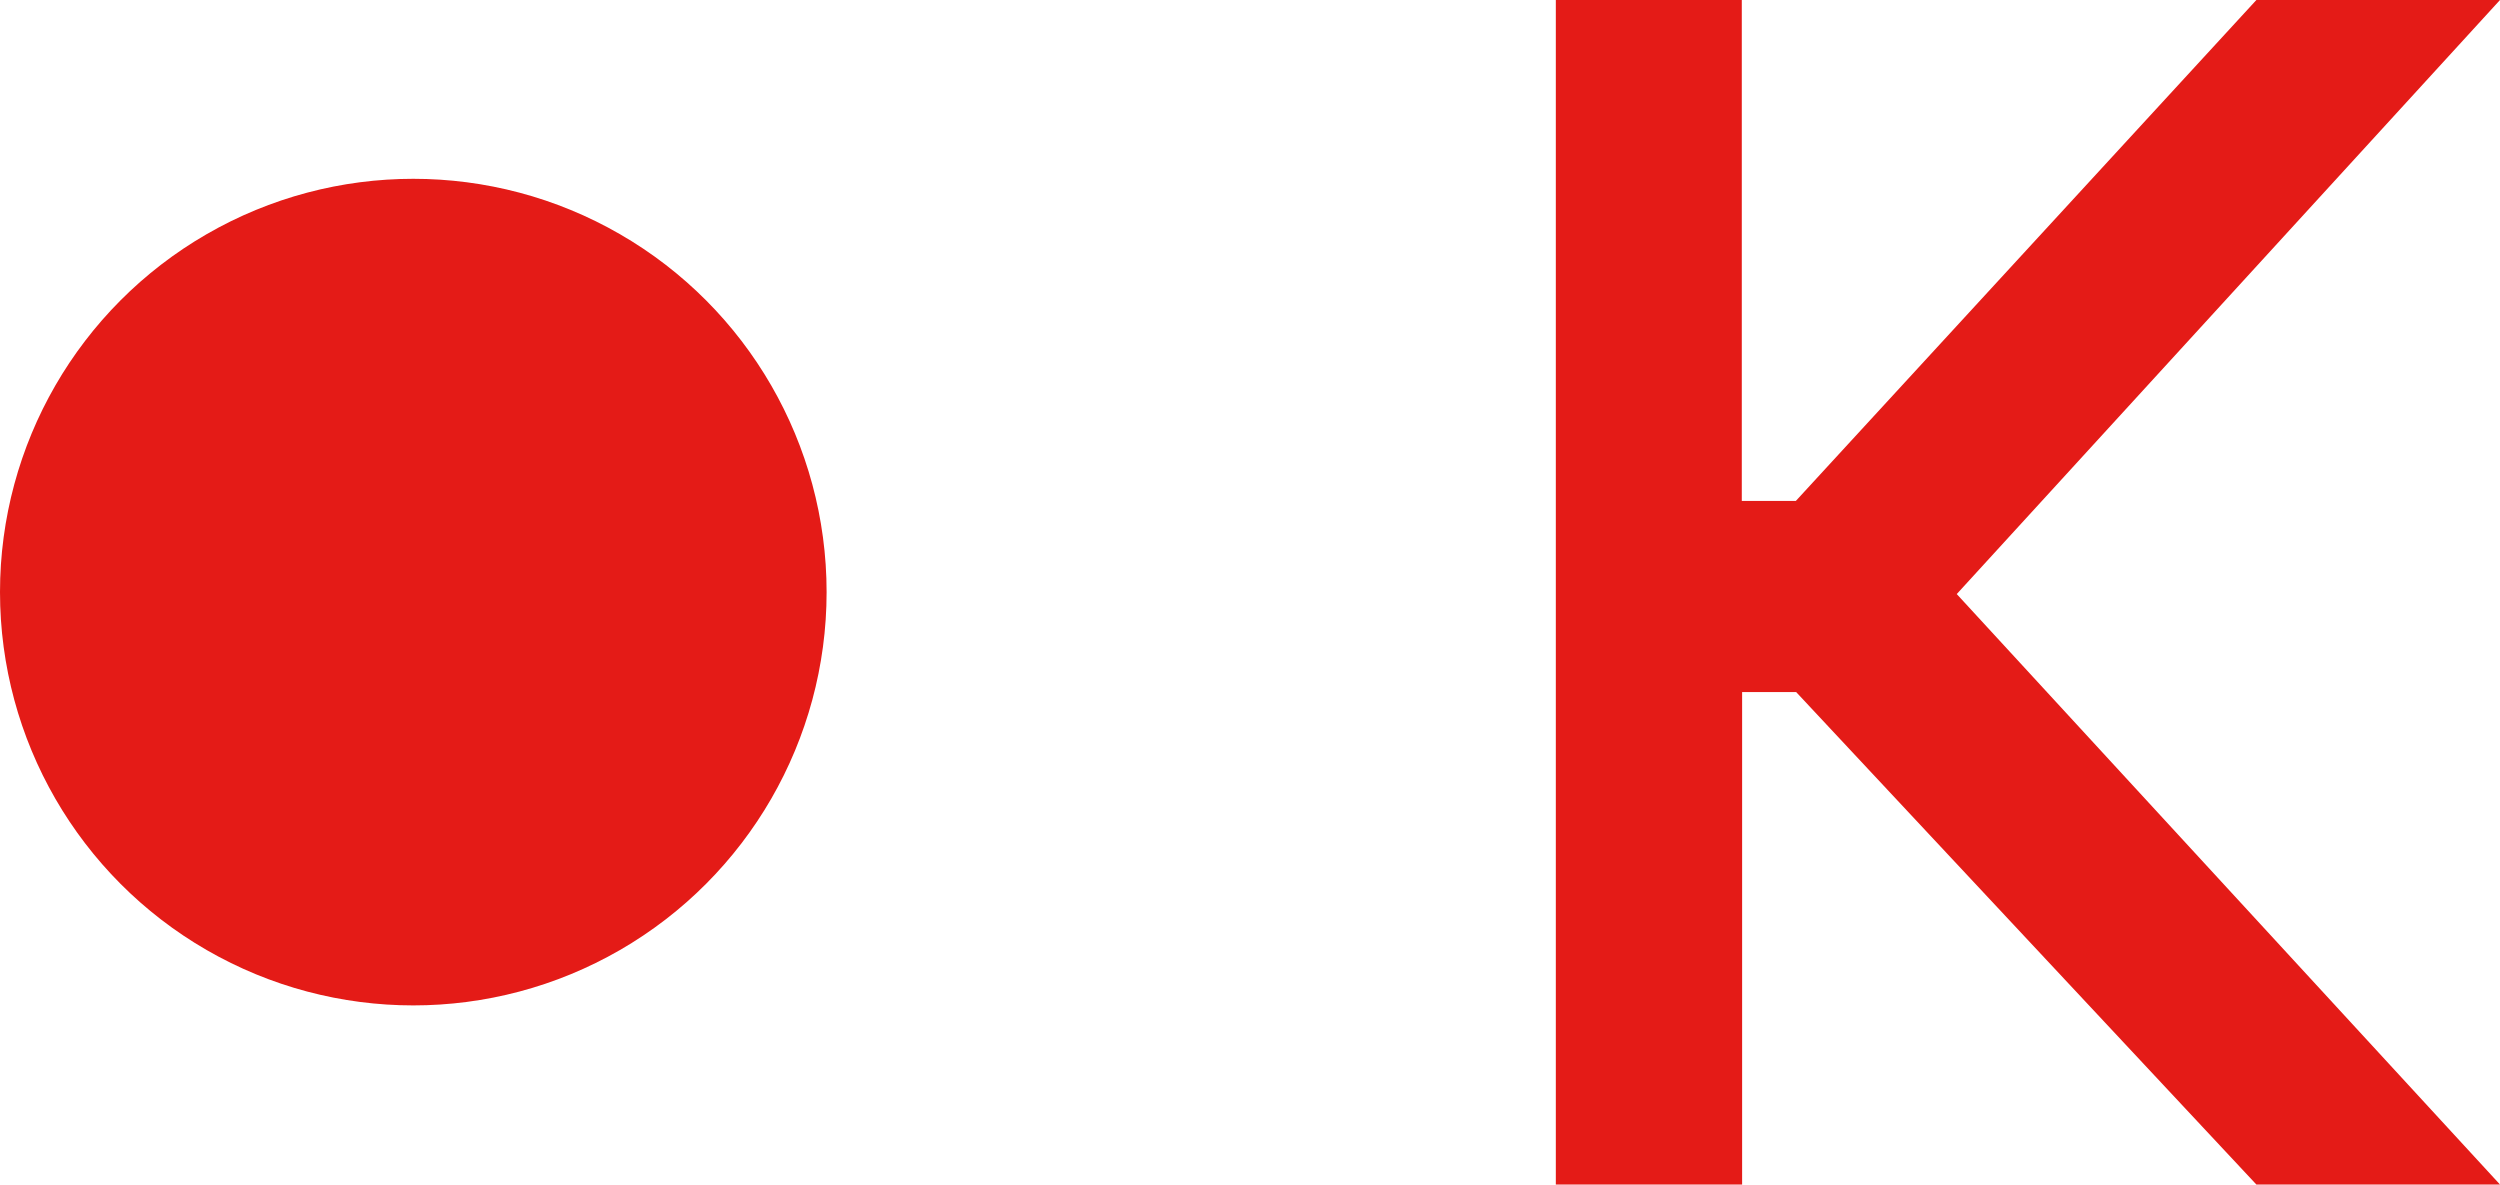
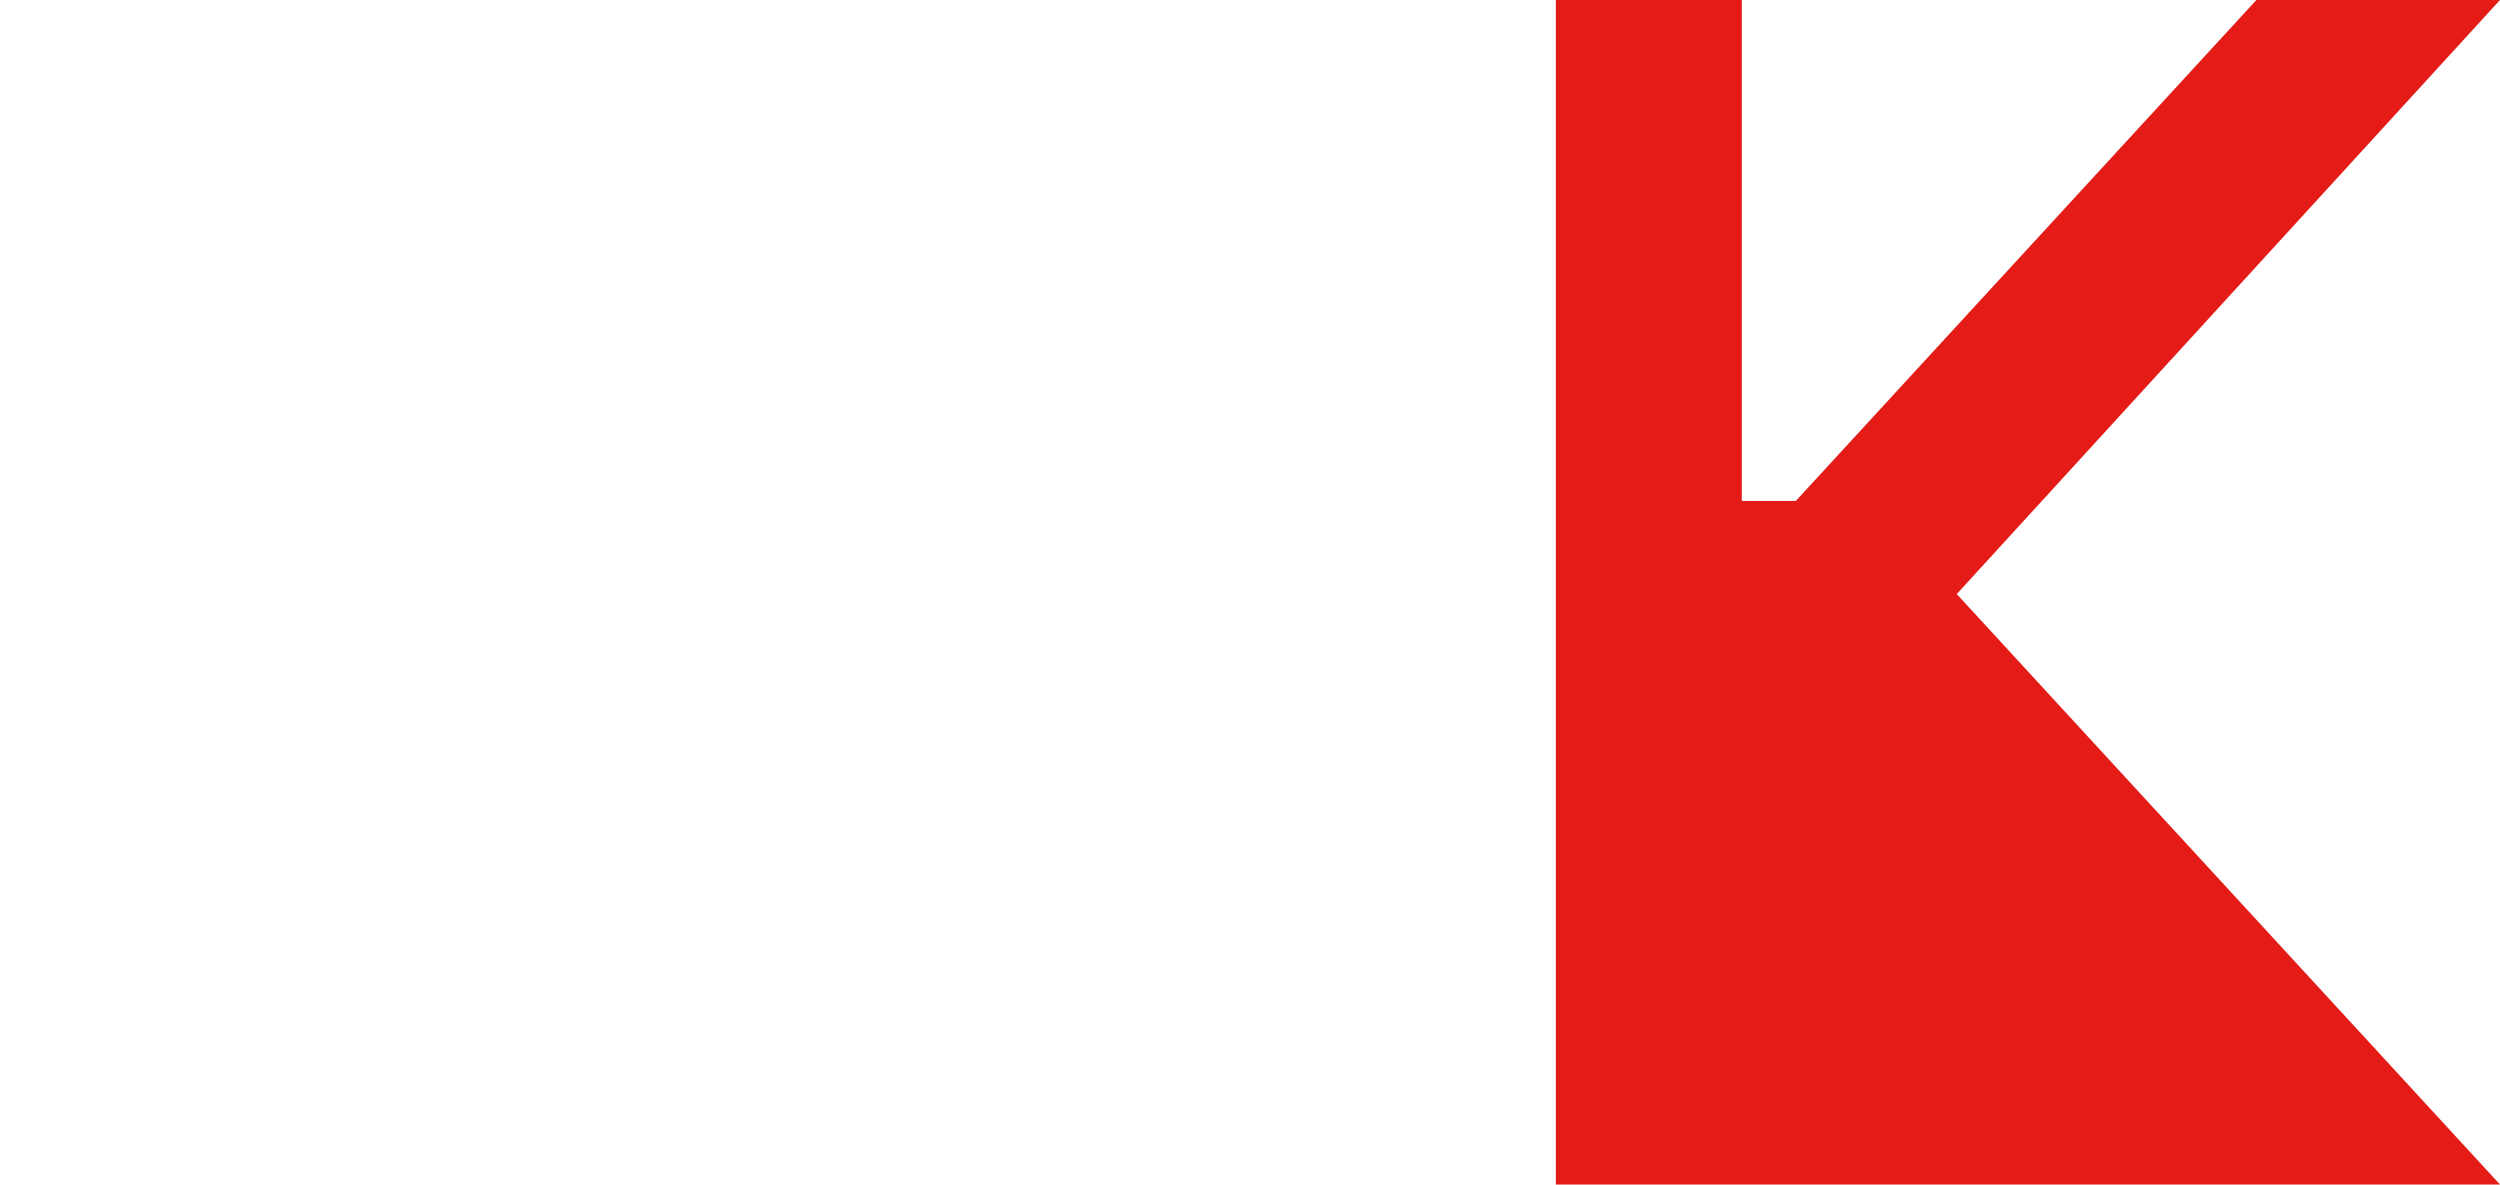
<svg xmlns="http://www.w3.org/2000/svg" id="_Слой_2" data-name="Слой 2" viewBox="0 0 76.76 36.37">
  <defs>
    <style> .cls-1 { fill: #e41b17; } </style>
  </defs>
  <g id="_Слой_1-2" data-name="Слой 1">
    <g>
-       <circle class="cls-1" cx="12.69" cy="18.18" r="12.69" />
-       <path class="cls-1" d="M47.77,36.37V0h5.71v15.38h1.66L69.28,0h7.48l-16.68,18.24,16.68,18.13h-7.48l-14.13-15.12h-1.66v15.12h-5.71Z" />
+       <path class="cls-1" d="M47.77,36.37V0h5.71v15.38h1.66L69.28,0h7.48l-16.68,18.24,16.68,18.13h-7.48h-1.66v15.12h-5.71Z" />
    </g>
  </g>
</svg>